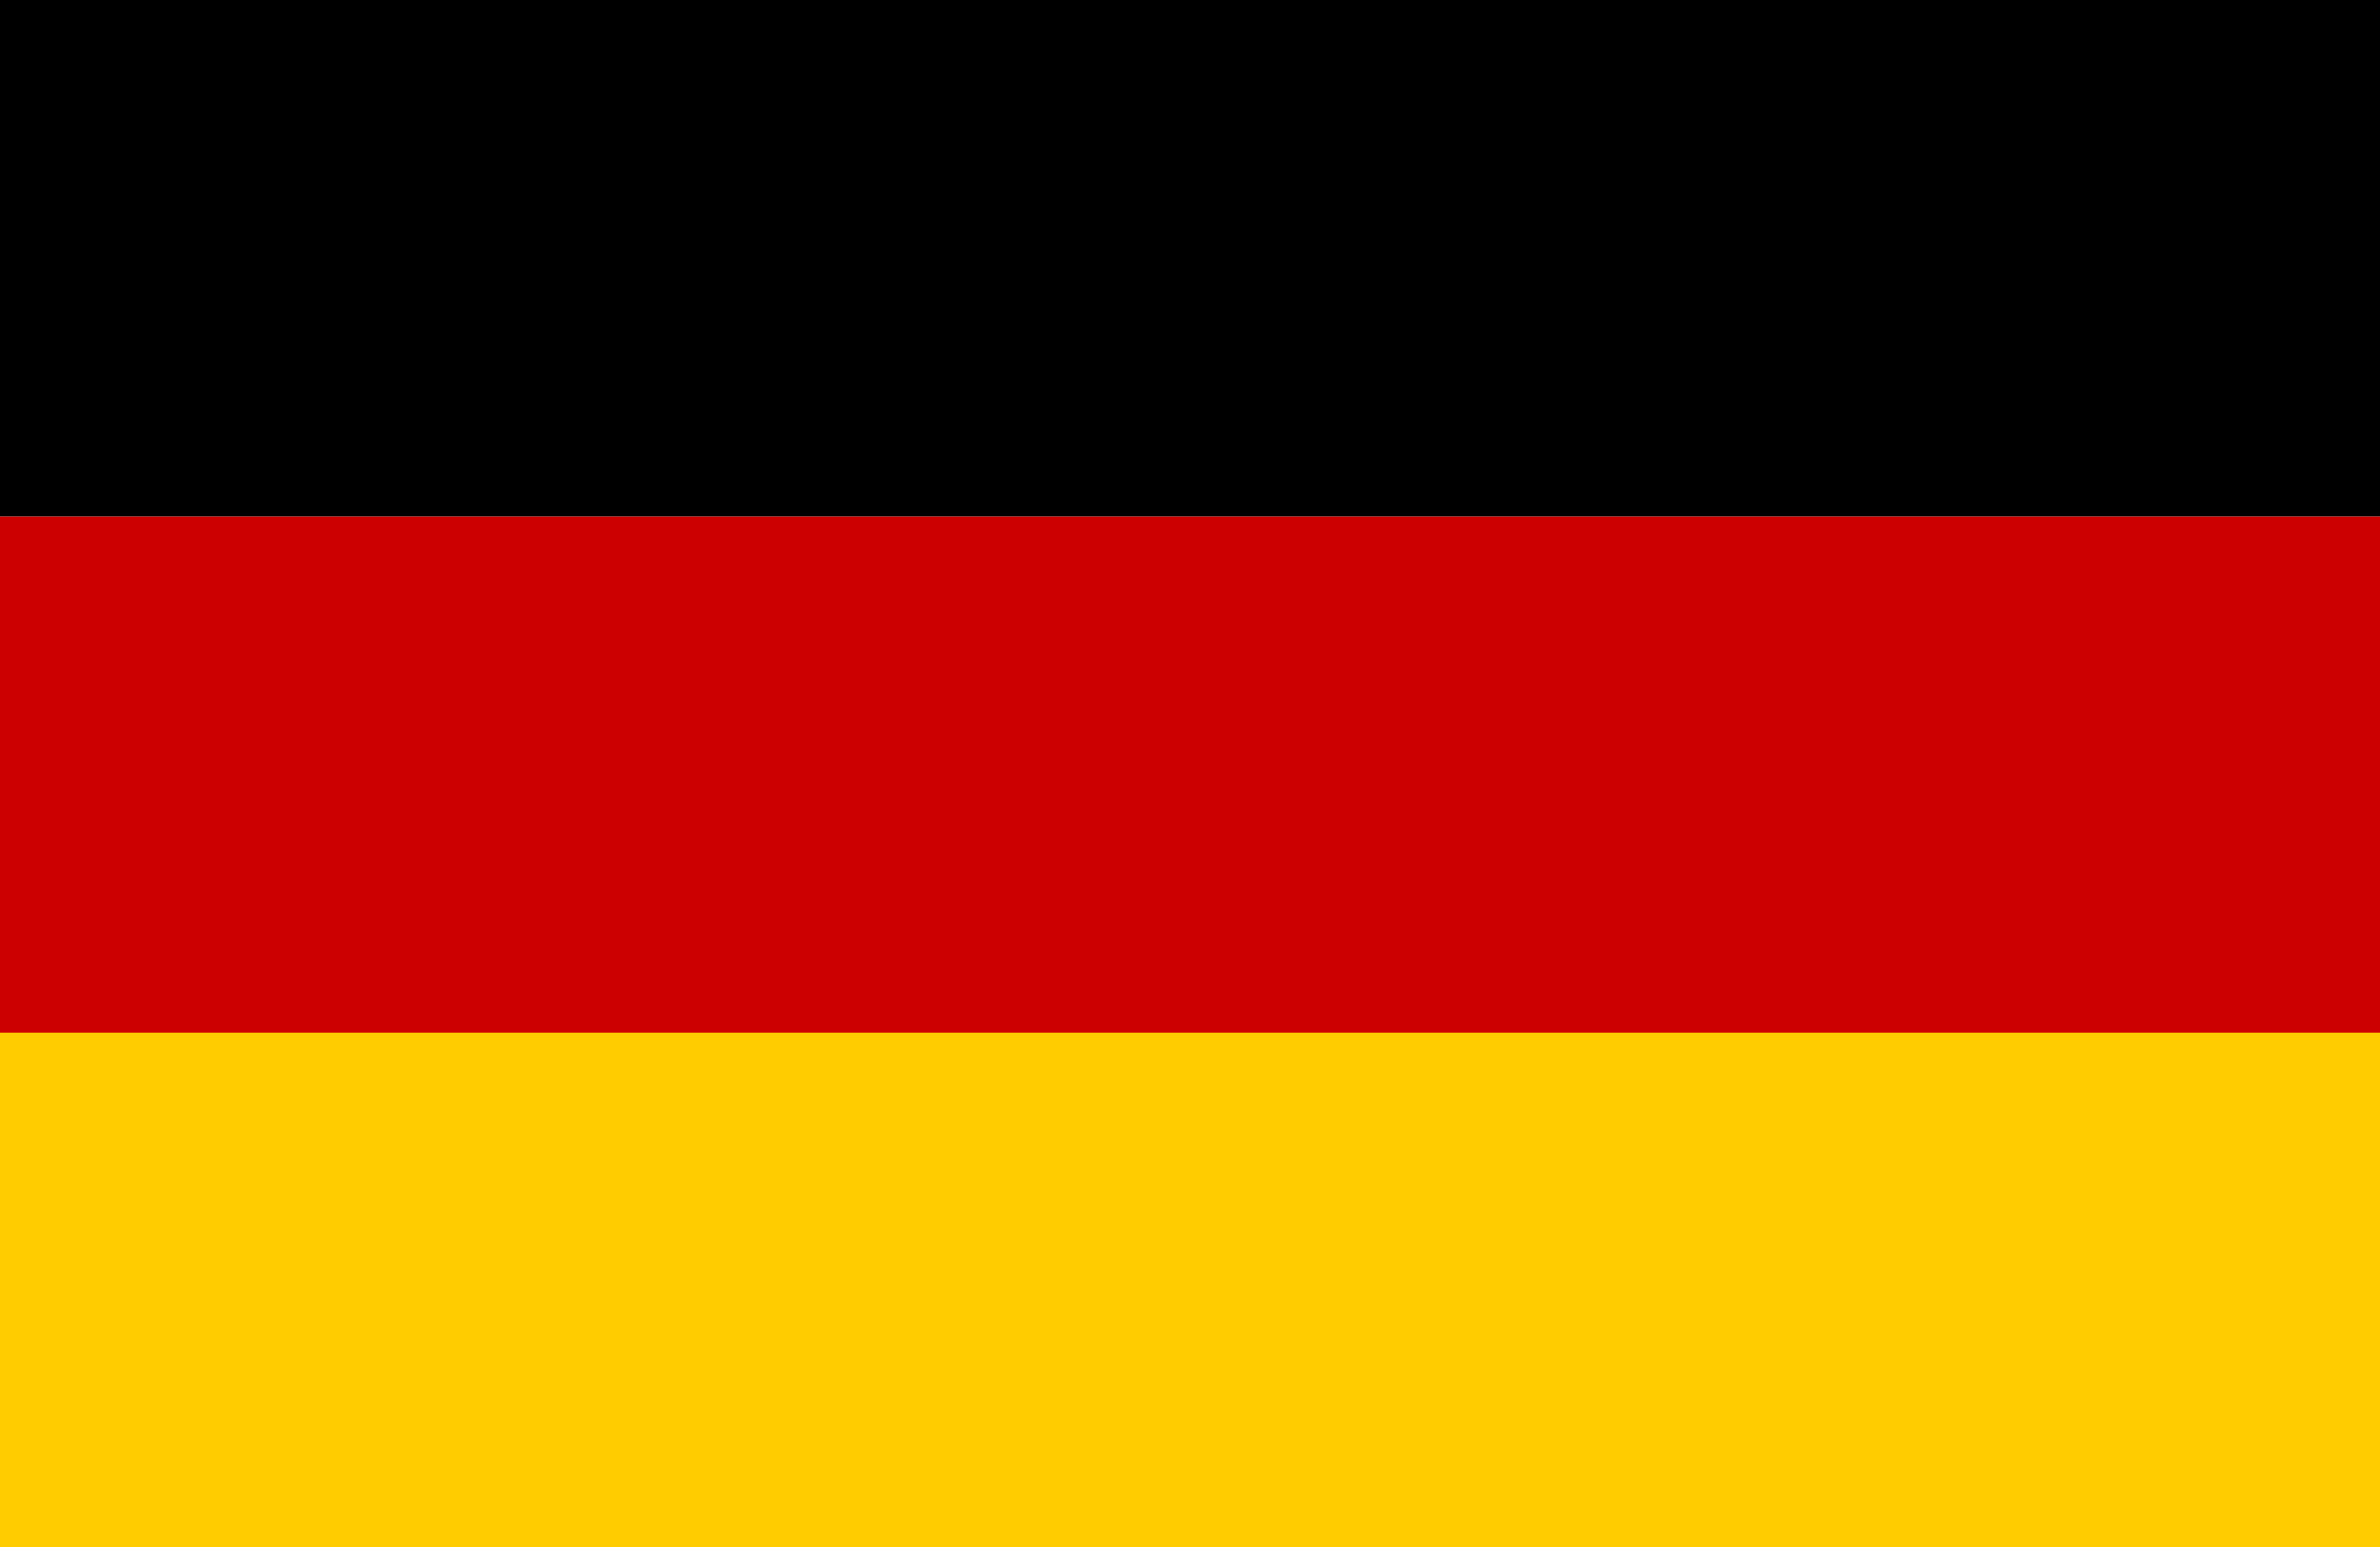
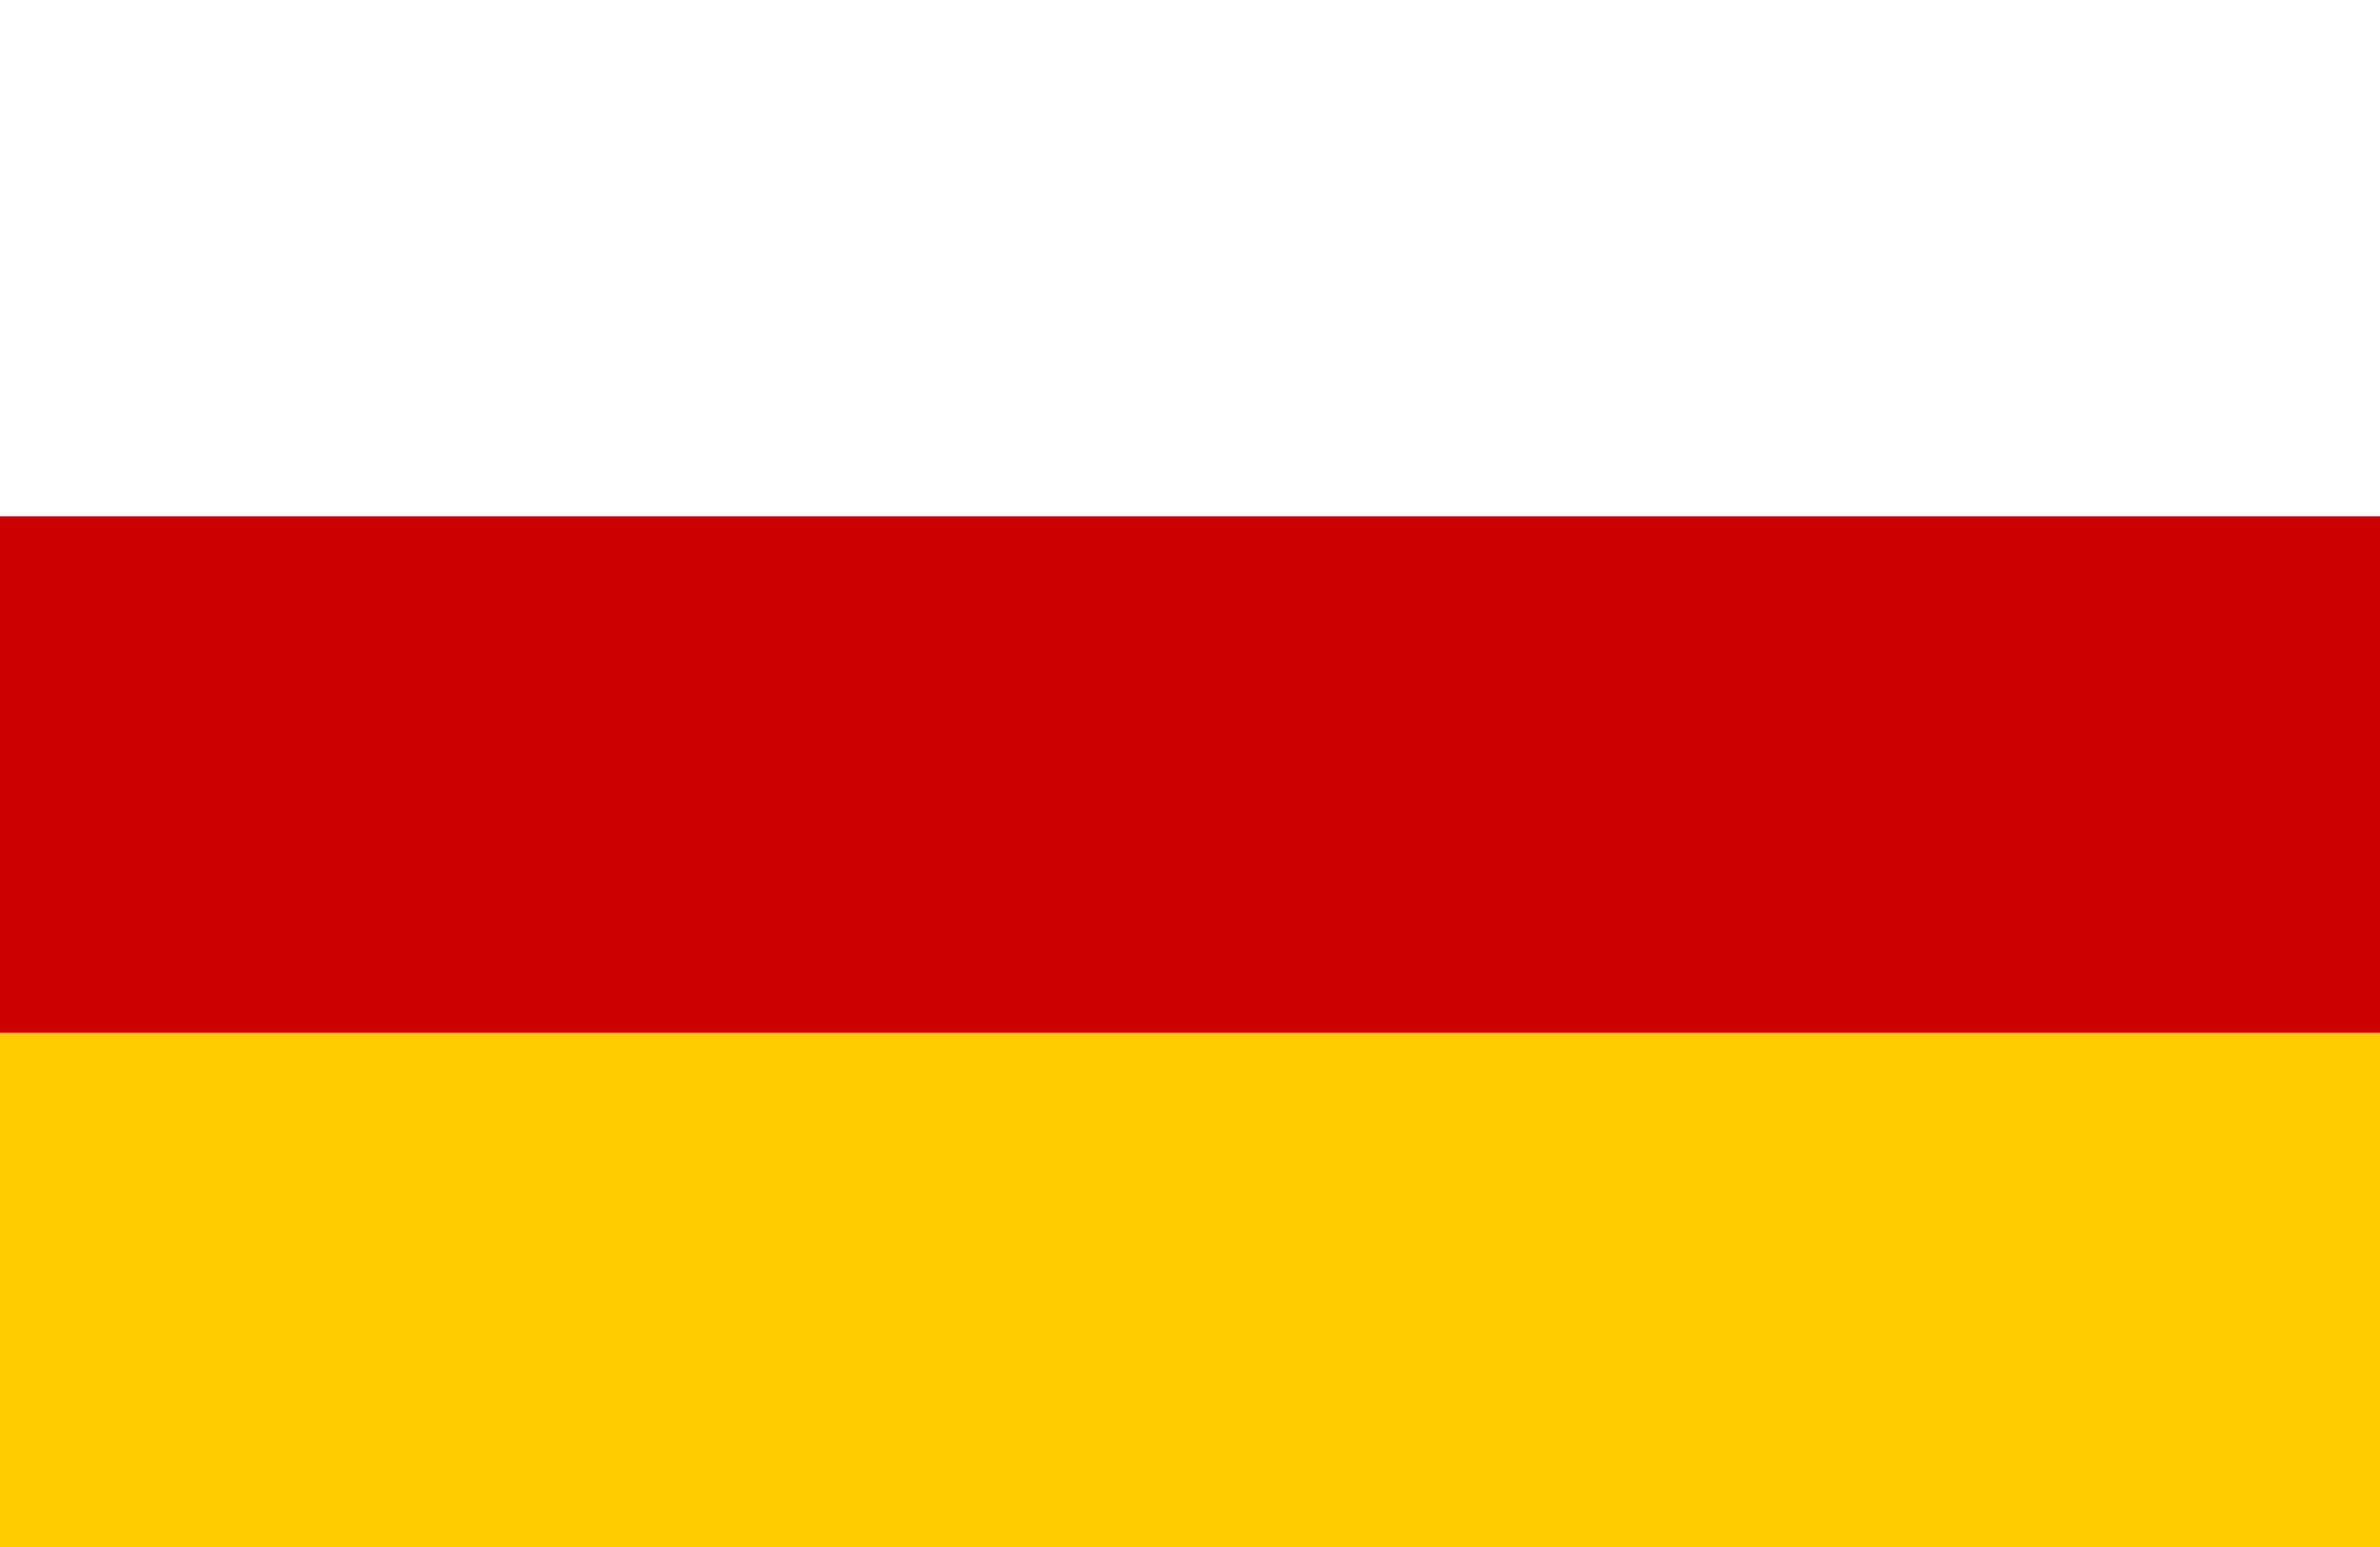
<svg xmlns="http://www.w3.org/2000/svg" id="_ŽÓť_1" data-name="—ŽÓť_1" viewBox="0 0 15.58 10.13">
  <defs>
    <style>.cls-1{fill:#fc0;}.cls-2{fill:#c00;}</style>
  </defs>
  <rect class="cls-1" y="6.75" width="15.58" height="3.38" />
  <rect class="cls-2" y="3.38" width="15.58" height="3.38" />
-   <rect width="15.58" height="3.38" />
</svg>